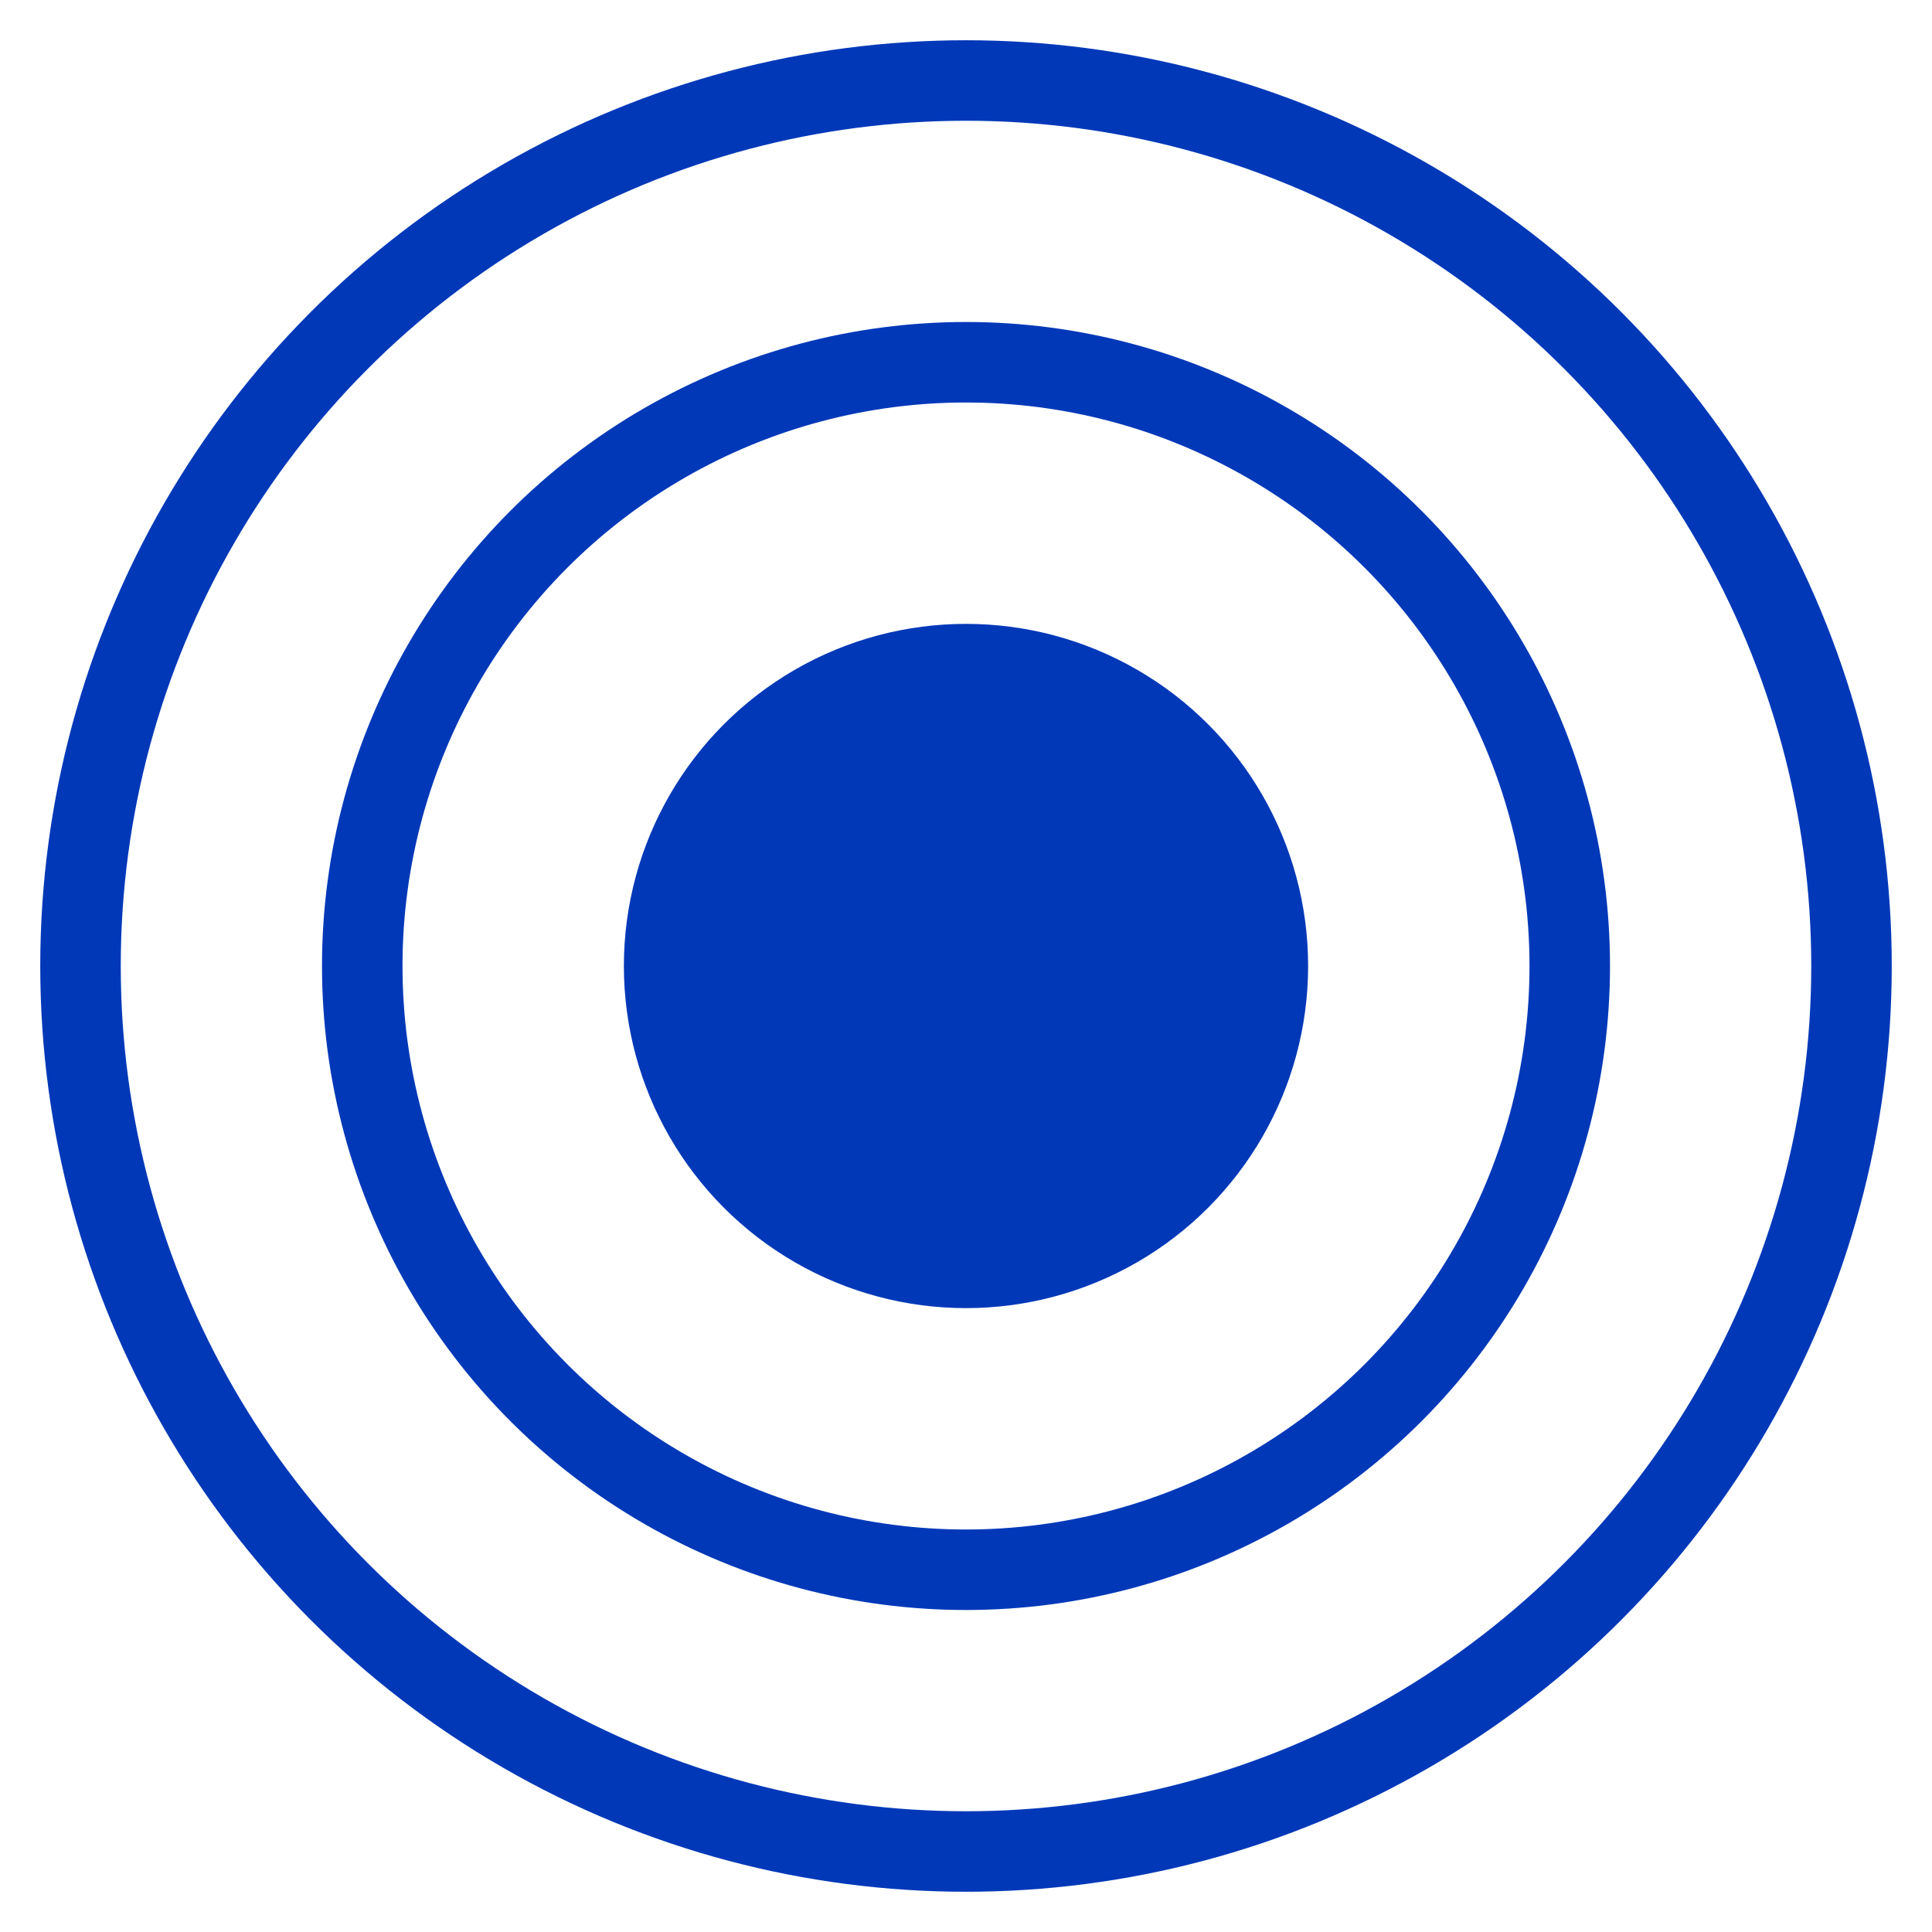
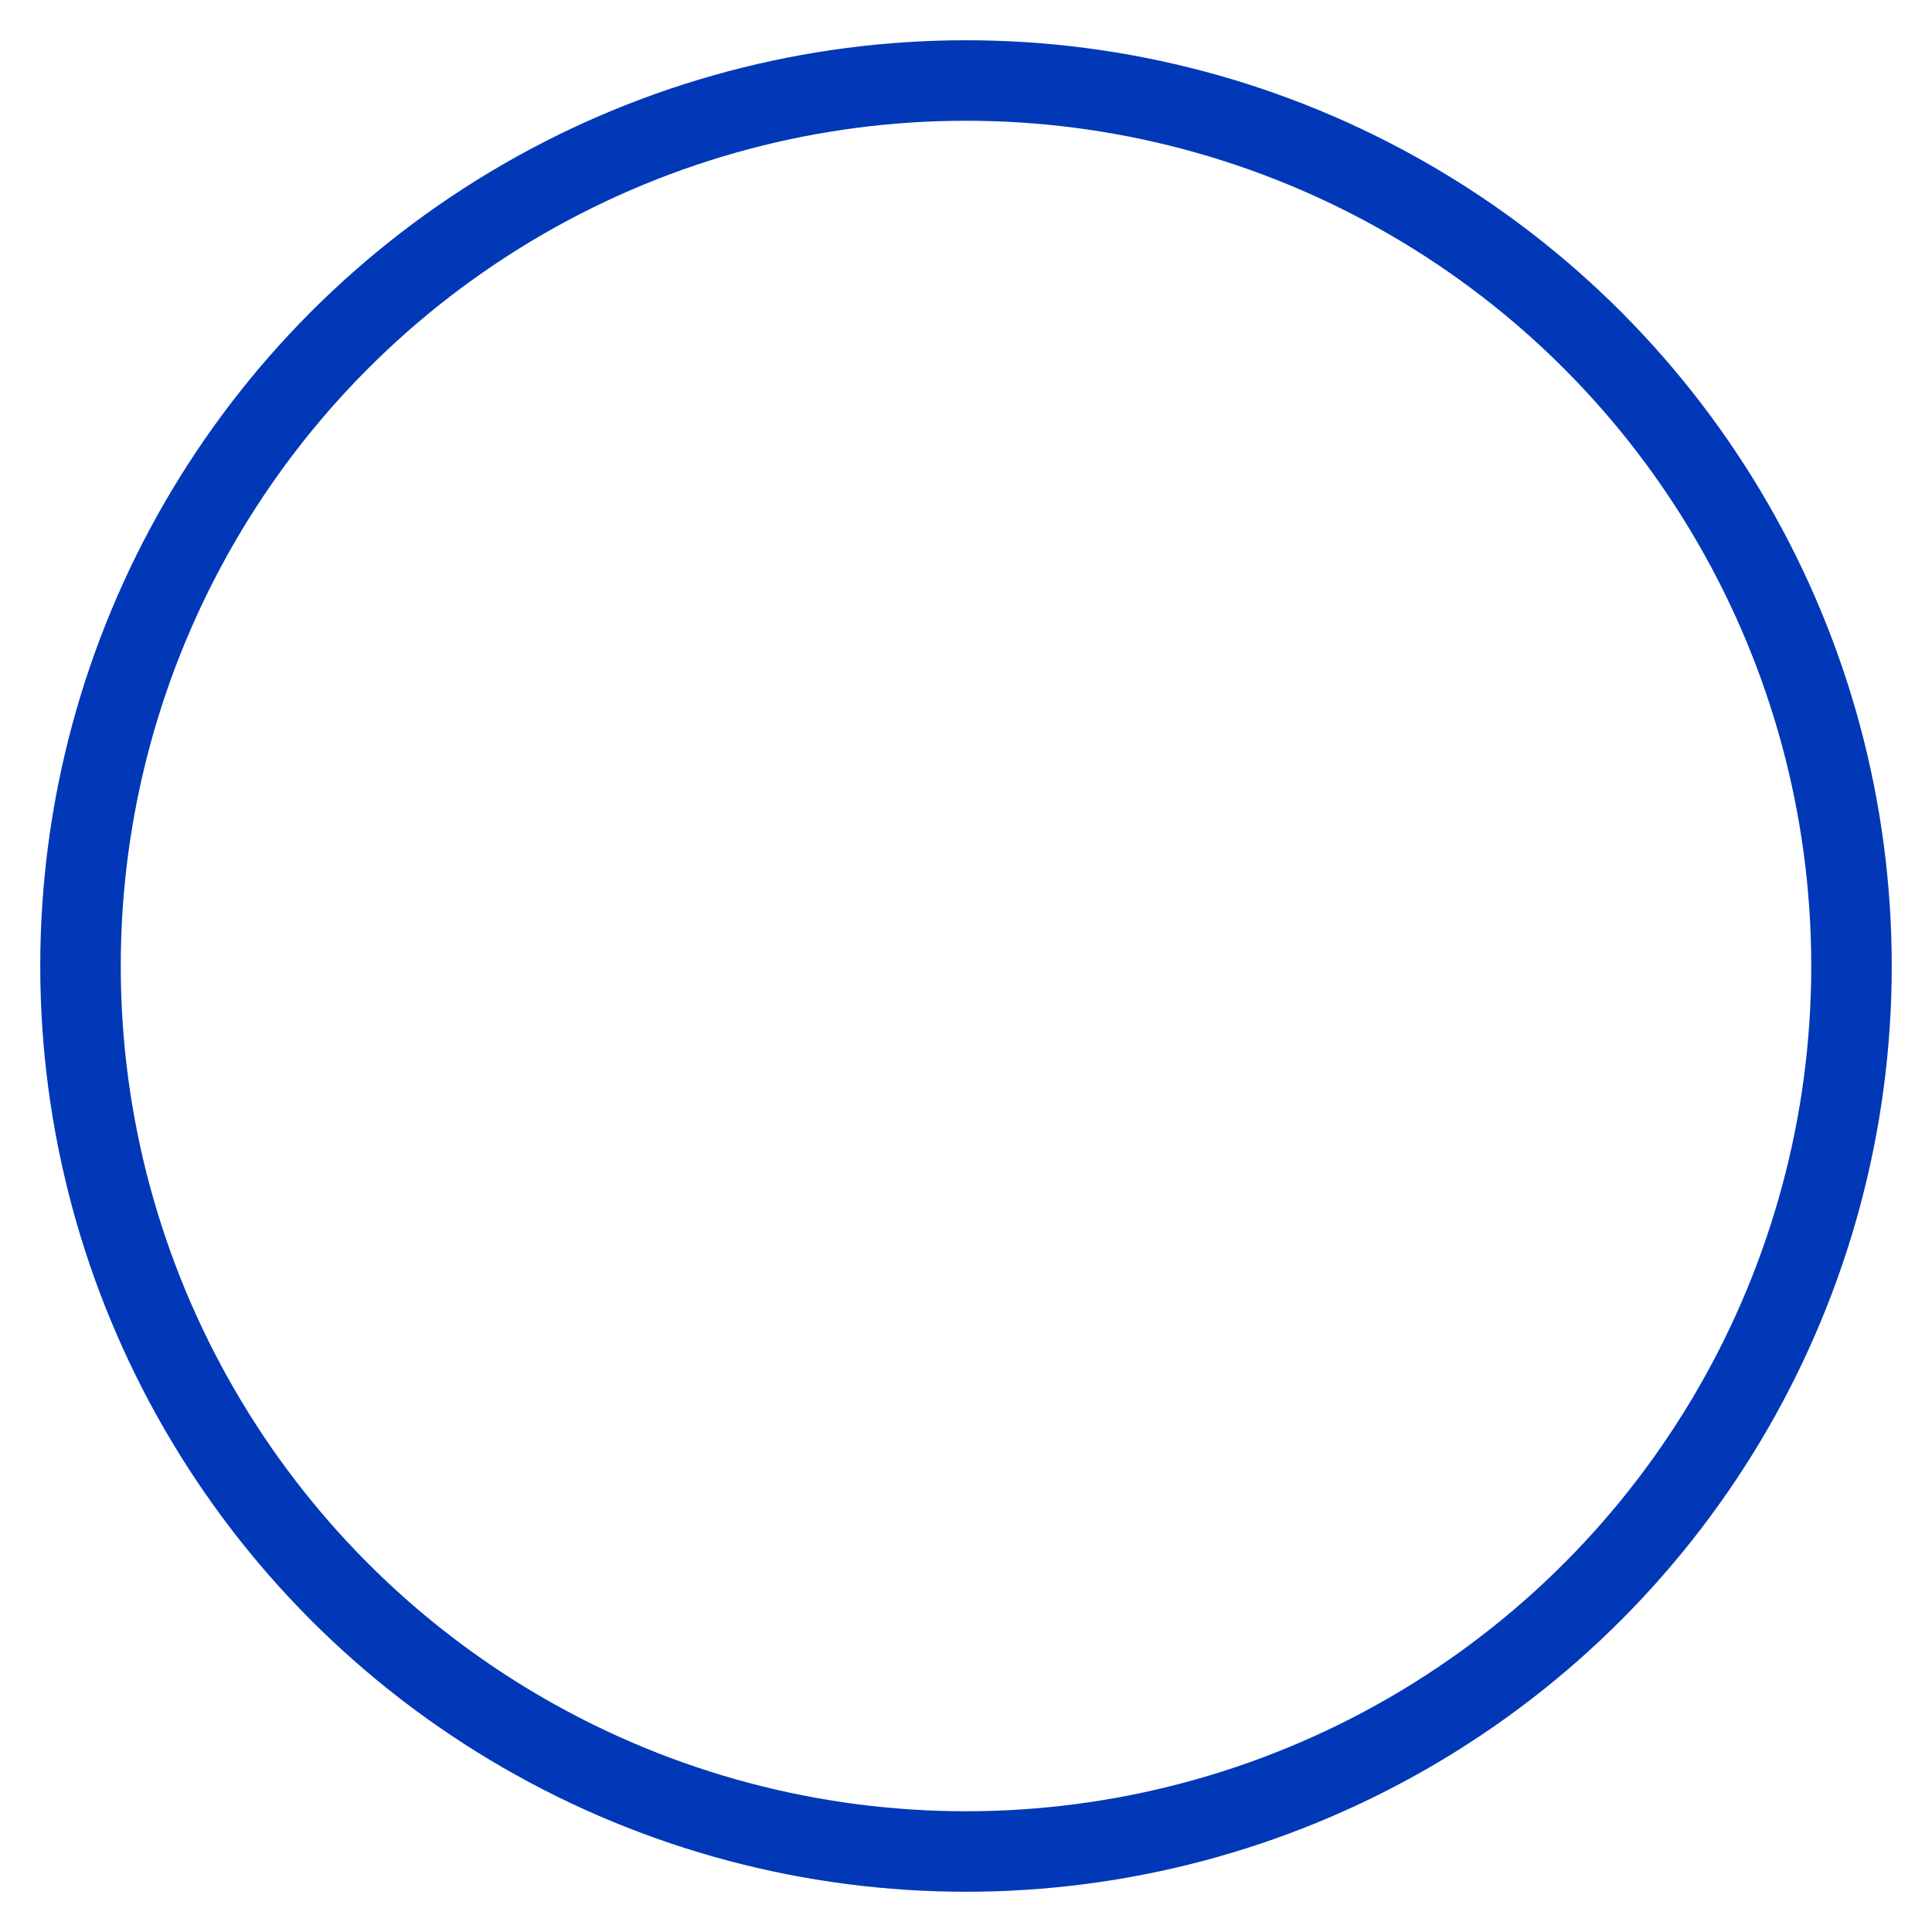
<svg xmlns="http://www.w3.org/2000/svg" enable-background="new 0 0 48 48" height="48" viewBox="0 0 48 48" width="48">
-   <circle cx="24" cy="24" fill="#0038b8" r="8.5" />
  <g fill="none" stroke="#0038b8" stroke-miterlimit="10" stroke-width="2">
-     <circle cx="24" cy="24" r="15" />
    <circle cx="24" cy="24" r="22" />
  </g>
</svg>